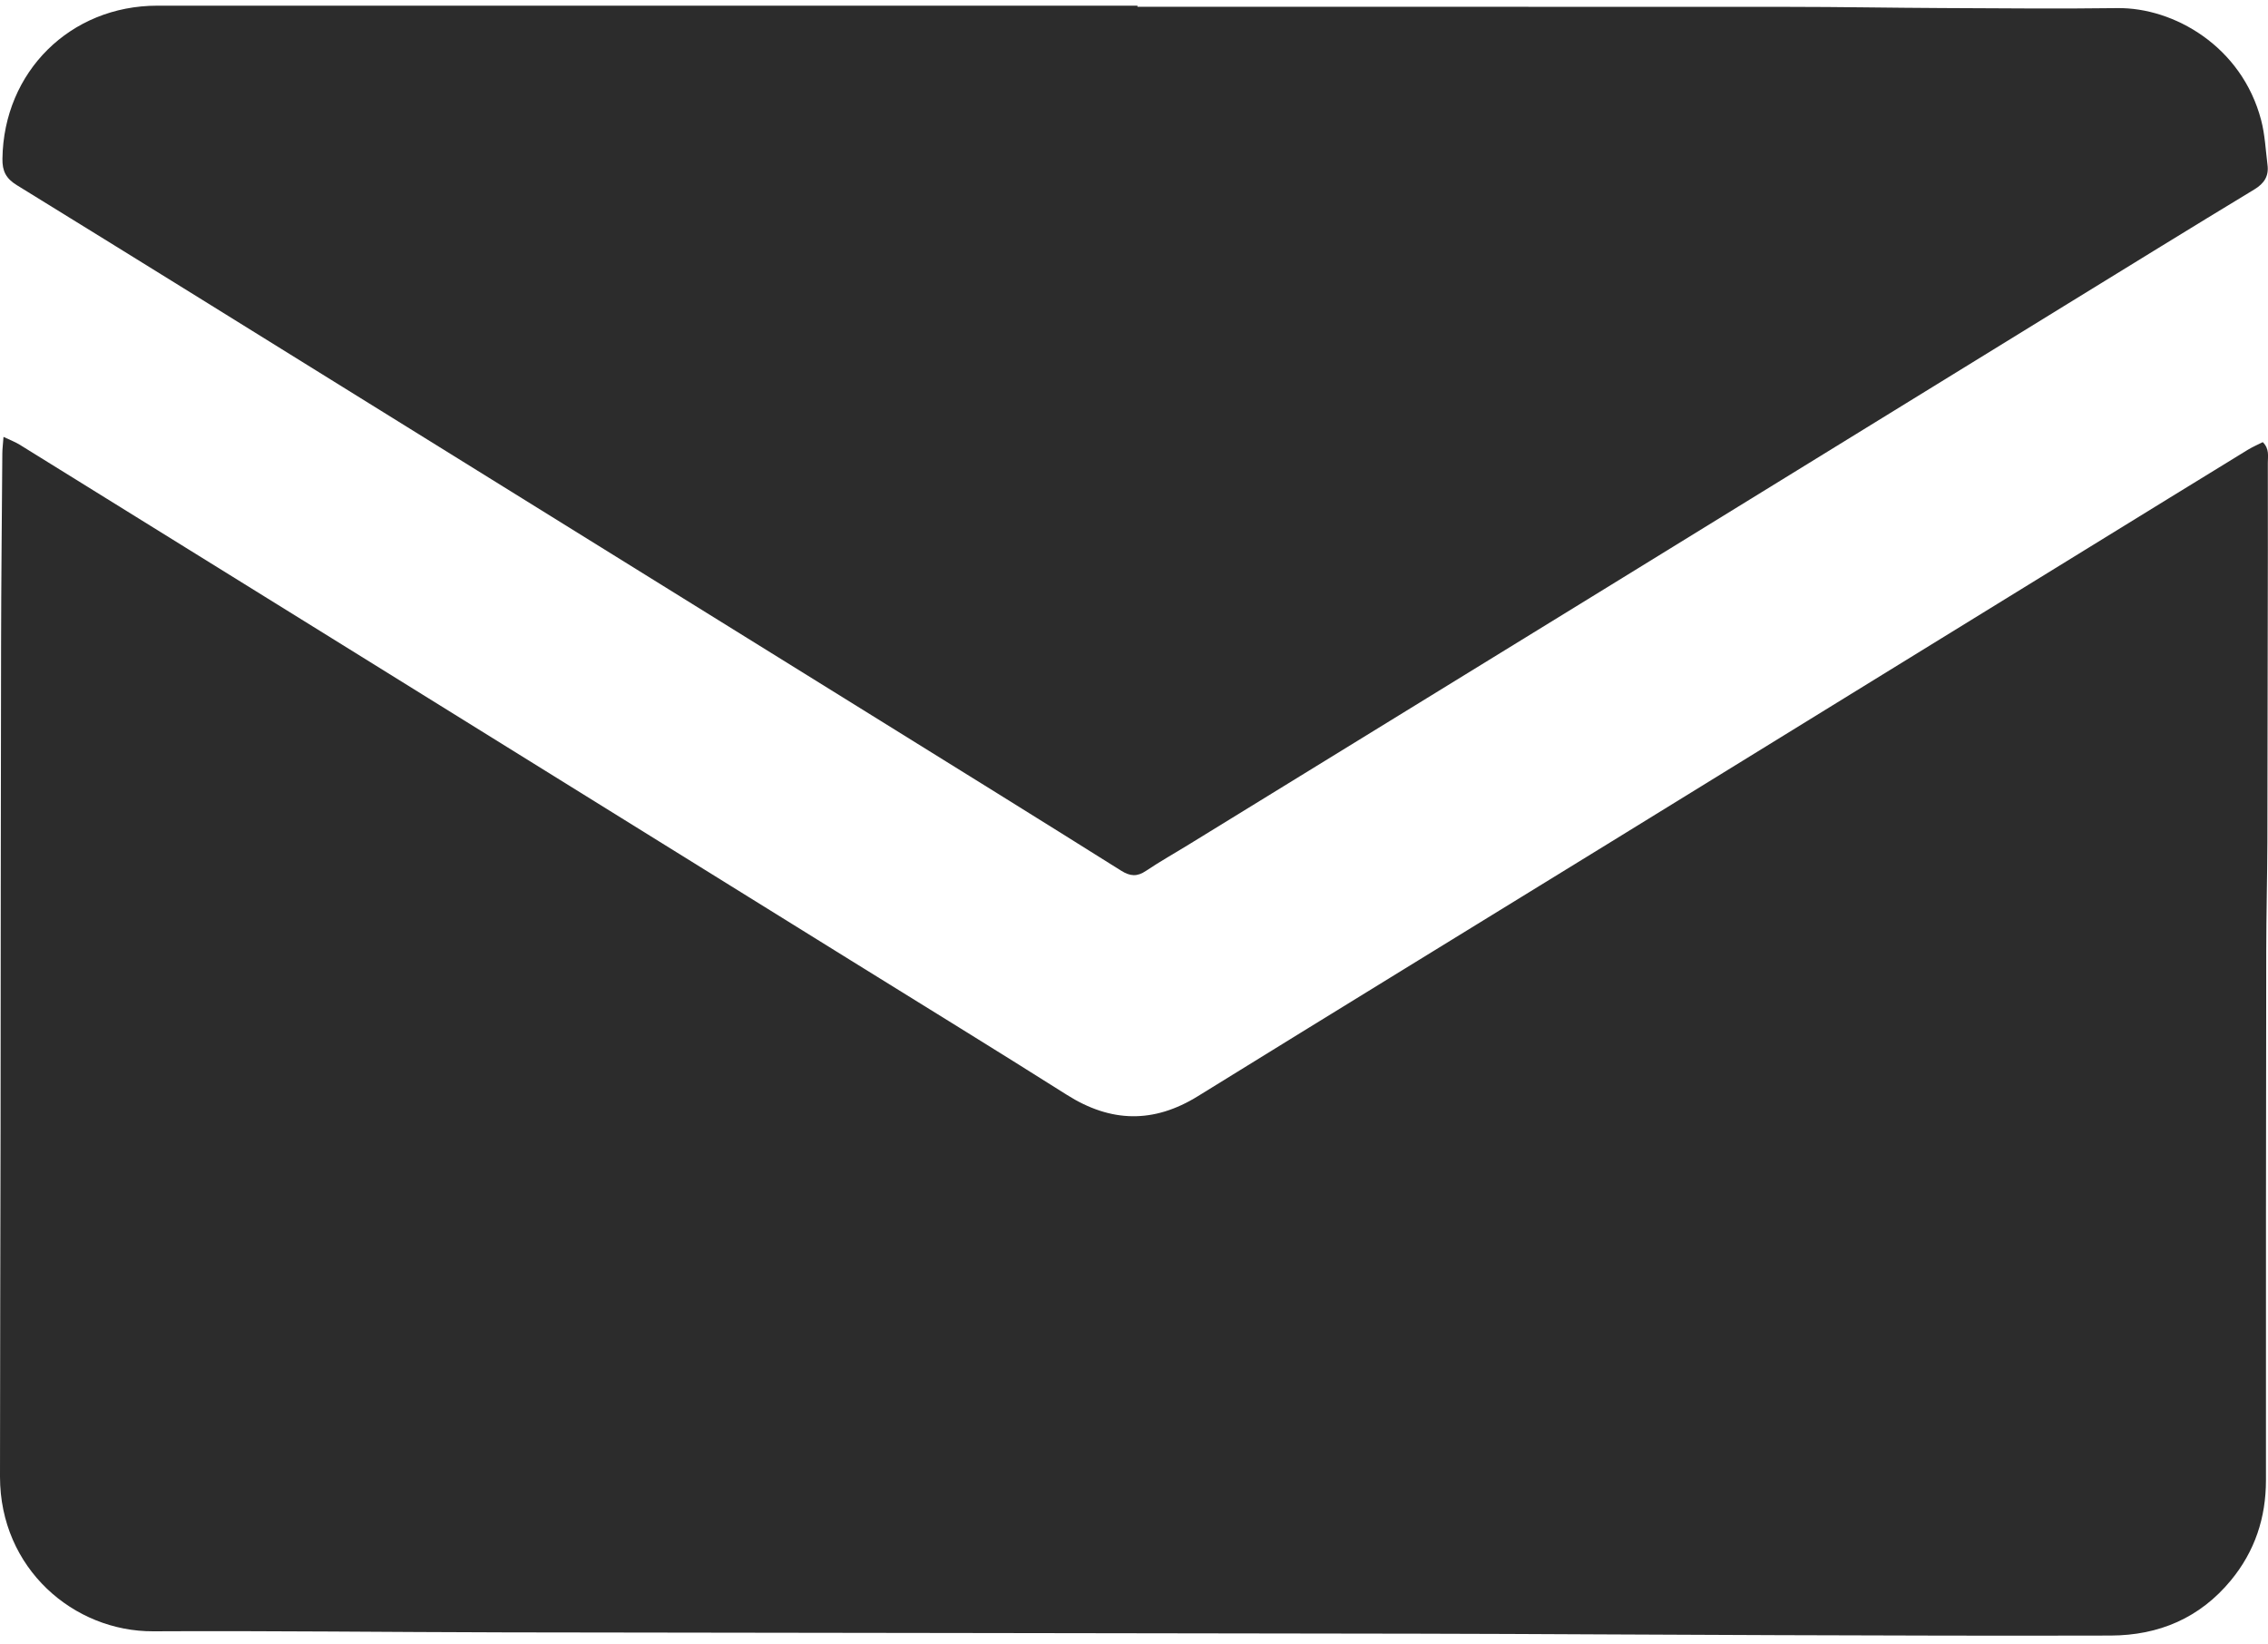
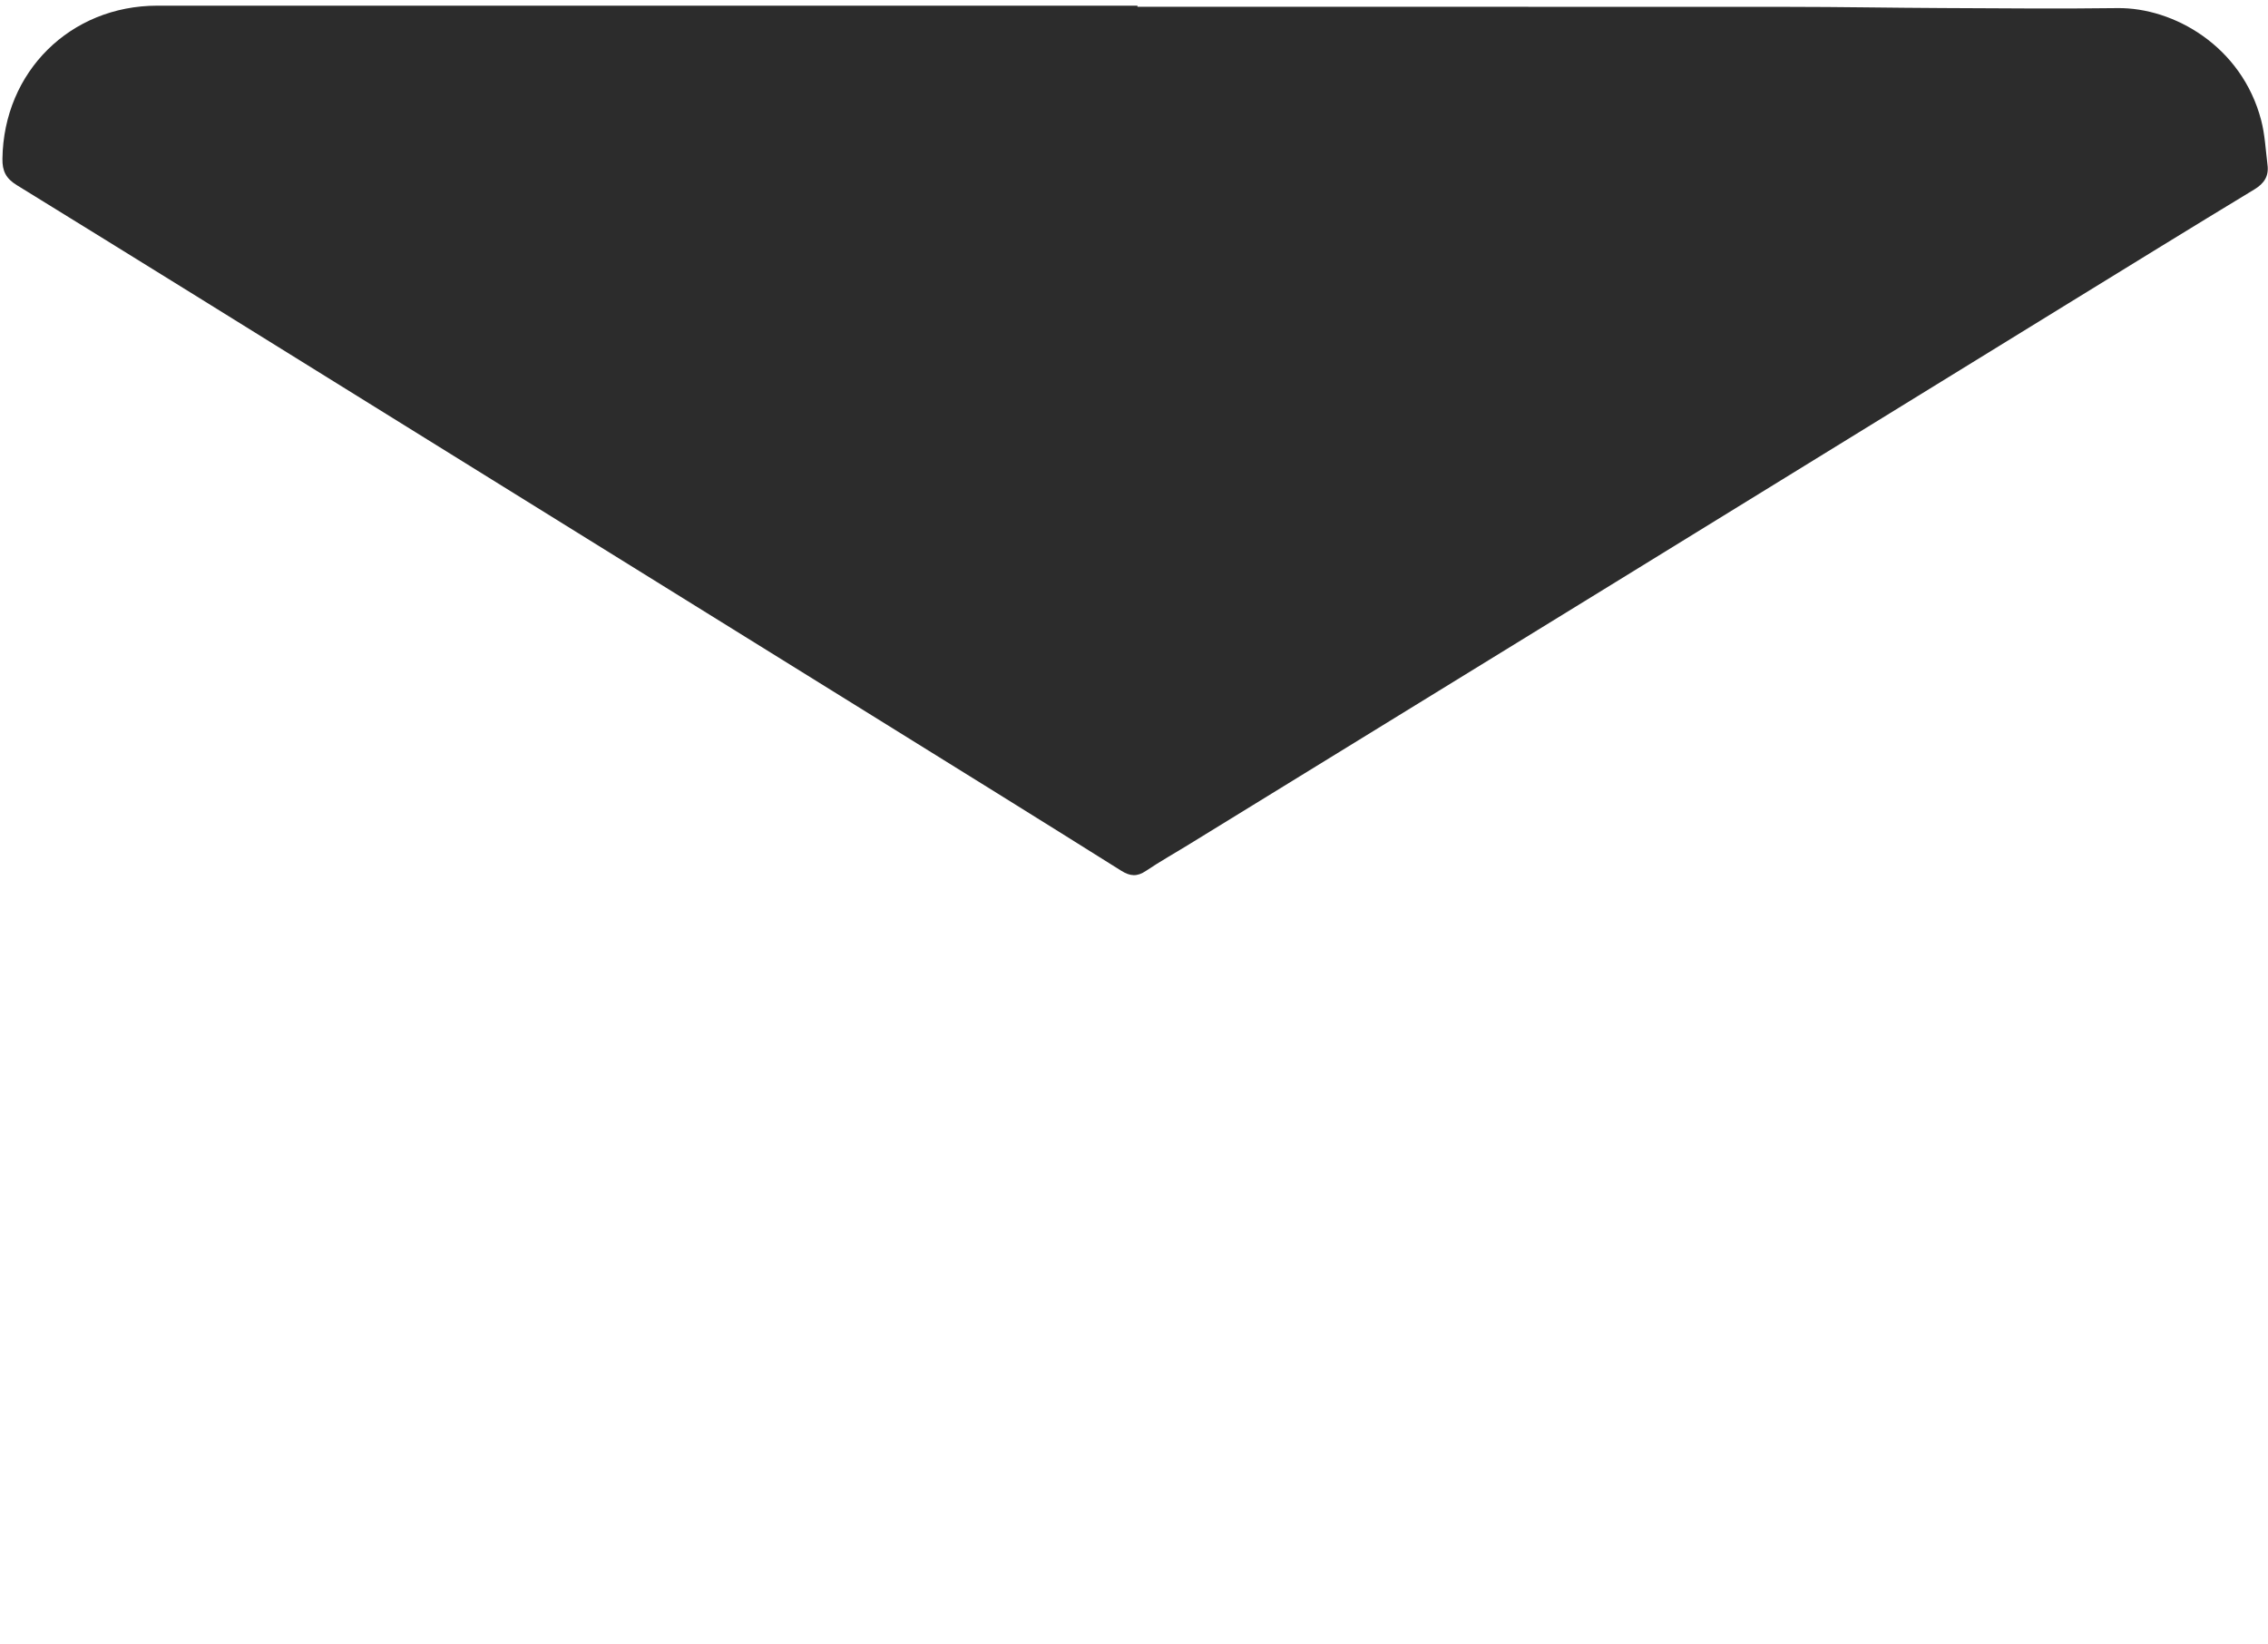
<svg xmlns="http://www.w3.org/2000/svg" width="40" height="29" viewBox="0 0 40 29" fill="none">
-   <path d="M0.061 7.704C0.182 7.762 0.27 7.794 0.347 7.842C2.127 8.944 3.906 10.048 5.685 11.152C8.791 13.08 11.897 15.008 15.004 16.936C16.276 17.726 17.553 18.509 18.818 19.309C19.592 19.798 20.346 19.815 21.129 19.33C23.553 17.831 25.984 16.341 28.412 14.847C31.223 13.116 34.033 11.383 36.845 9.653C37.777 9.079 38.71 8.504 39.644 7.932C39.73 7.88 39.824 7.839 39.908 7.797C40.027 7.915 39.997 8.043 39.997 8.16C39.999 9.194 39.997 10.227 39.995 11.26C39.992 12.455 39.992 13.65 39.989 14.845C39.986 15.49 39.97 16.136 39.969 16.78C39.965 19.887 39.962 22.994 39.964 26.102C39.964 26.768 39.767 27.357 39.347 27.868C38.798 28.534 38.075 28.84 37.226 28.843C35.27 28.848 33.315 28.843 31.359 28.836C29.242 28.83 27.127 28.814 25.01 28.81C19.65 28.8 14.29 28.796 8.931 28.787C6.856 28.783 4.78 28.757 2.704 28.768C1.3 28.775 0 27.661 0 26.042C0 23.992 0.007 21.941 0.01 19.89C0.013 17.049 0.013 14.207 0.019 11.365C0.021 10.243 0.033 9.122 0.041 8.001C0.041 7.916 0.053 7.831 0.062 7.703L0.061 7.704Z" fill="#2C2C2C" />
  <path d="M20.061 0.12C23.892 0.12 27.722 0.119 31.553 0.121C32.453 0.121 33.354 0.138 34.254 0.142C35.283 0.146 36.313 0.157 37.343 0.143C38.337 0.13 39.537 0.815 39.879 2.118C39.946 2.373 39.958 2.643 39.991 2.906C40.017 3.103 39.936 3.233 39.76 3.34C38.658 4.007 37.562 4.684 36.464 5.359C33.742 7.034 31.02 8.711 28.298 10.386C25.863 11.883 23.428 13.381 20.993 14.877C20.733 15.038 20.465 15.187 20.211 15.358C20.055 15.463 19.934 15.455 19.774 15.355C18.314 14.438 16.849 13.53 15.386 12.622C12.424 10.783 9.461 8.945 6.499 7.107C4.433 5.824 2.368 4.541 0.298 3.266C0.107 3.149 0.039 3.019 0.043 2.799C0.064 1.267 1.238 0.1 2.776 0.1C8.538 0.1 14.3 0.1 20.061 0.1V0.12Z" fill="#2C2C2C" />
</svg>